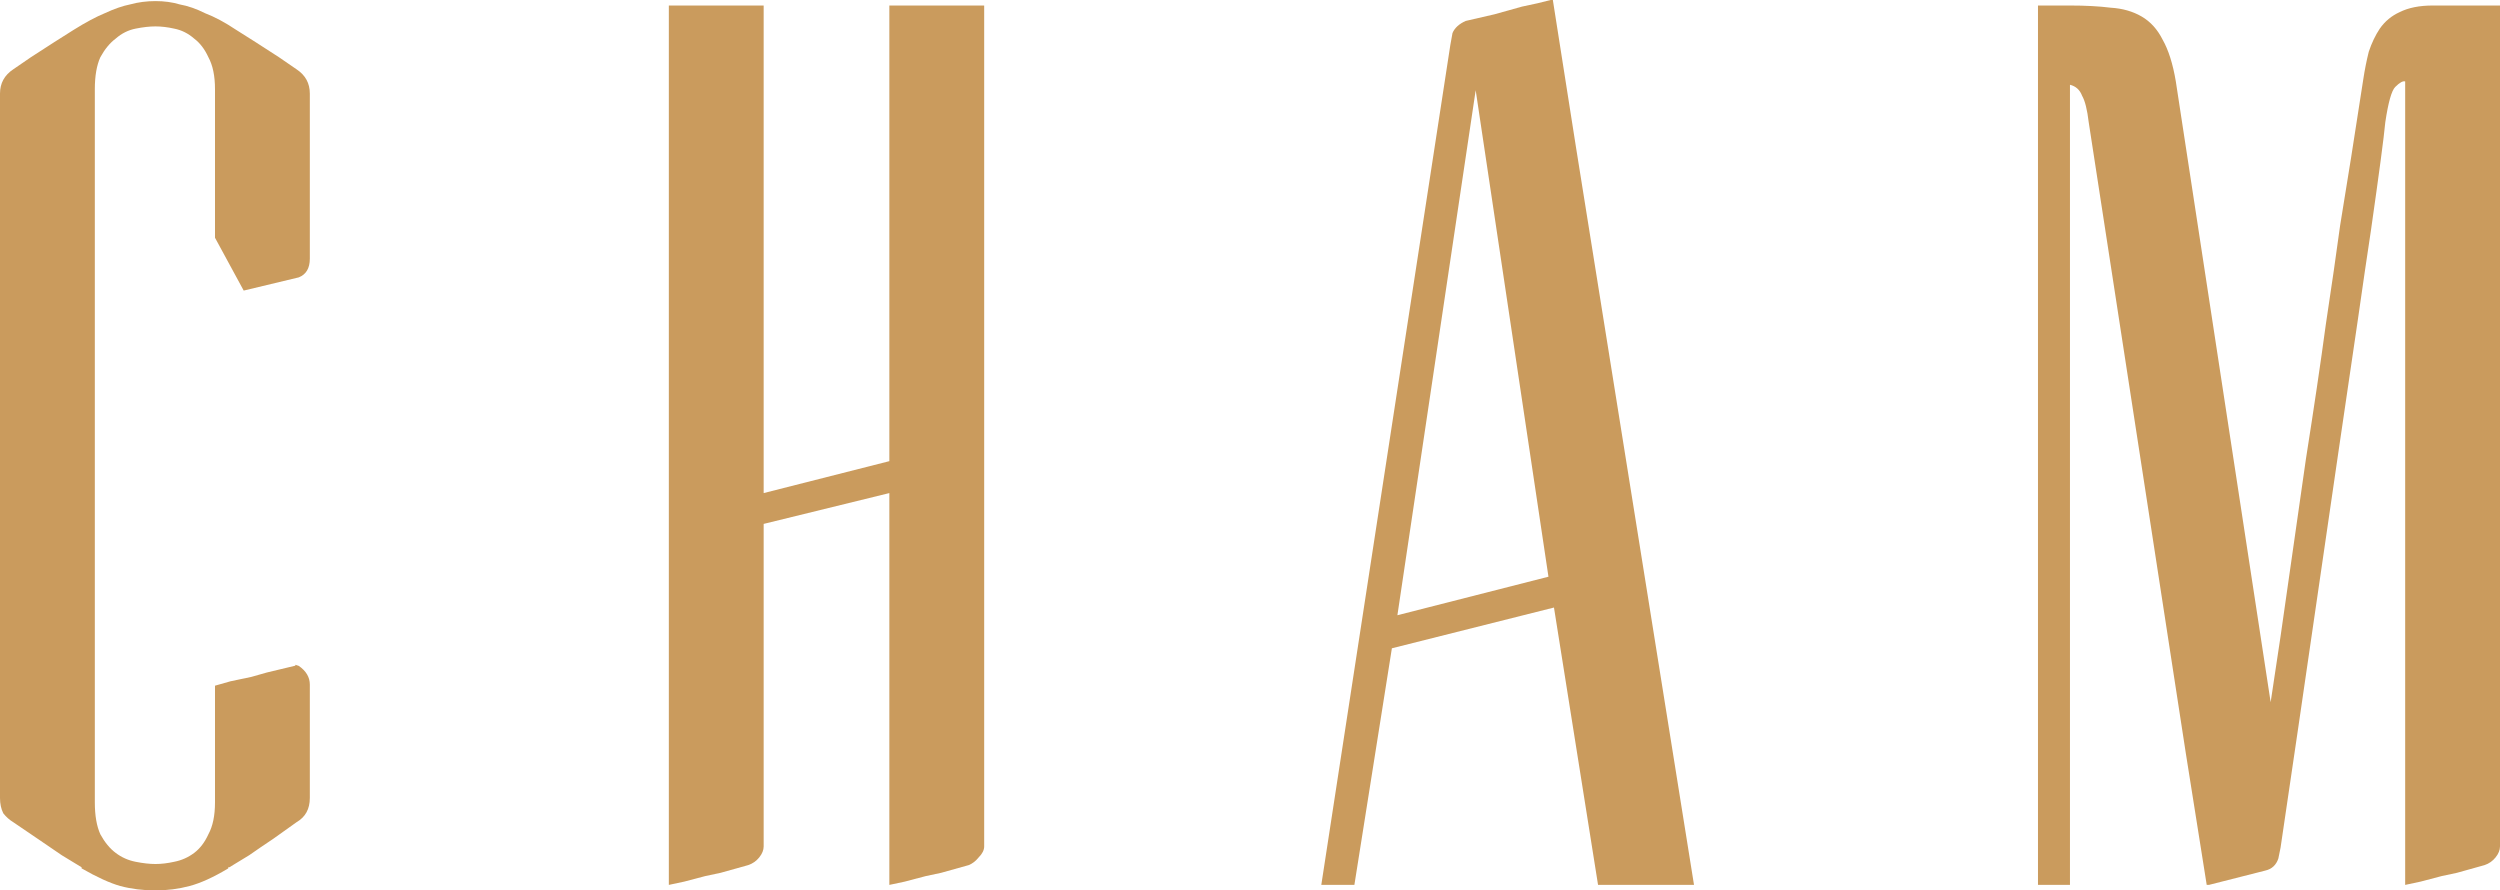
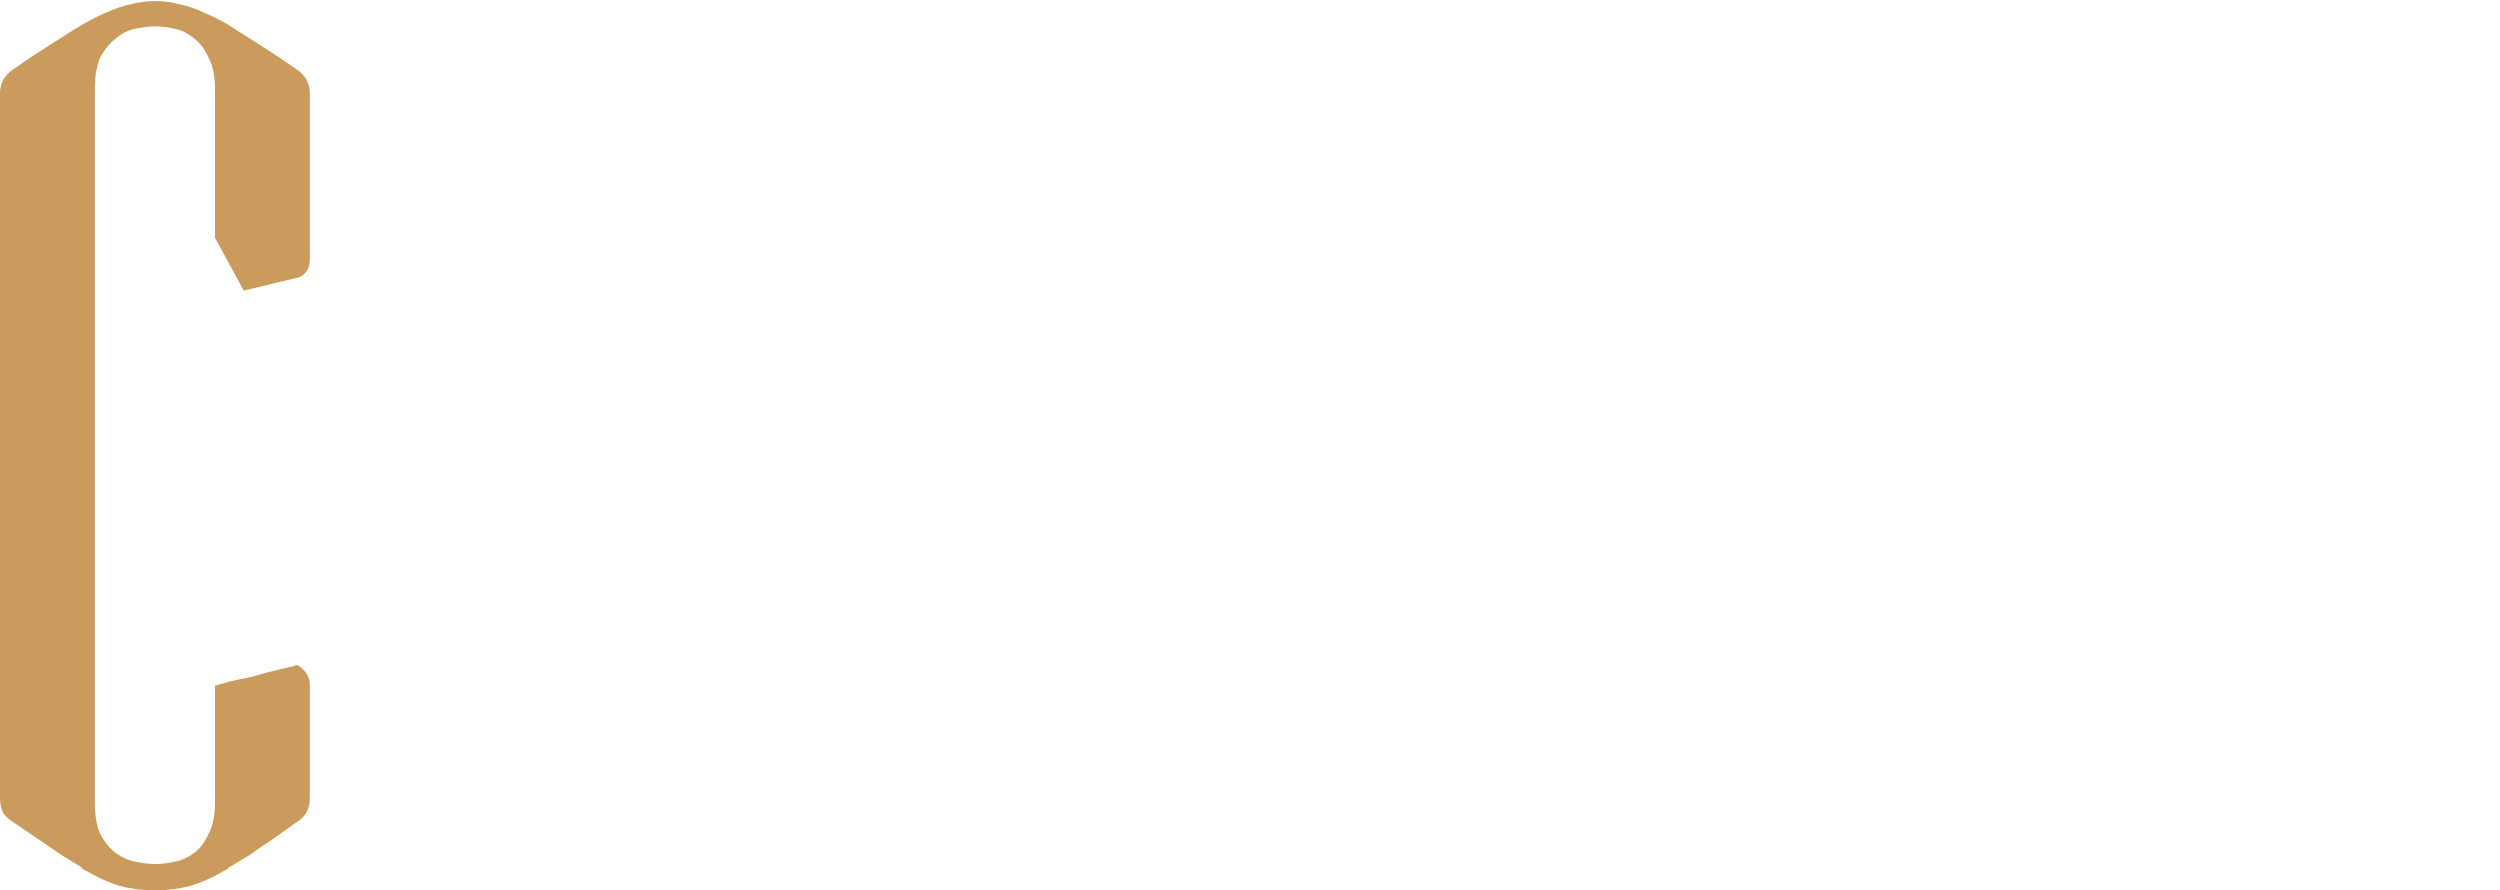
<svg xmlns="http://www.w3.org/2000/svg" fill="none" viewBox="0 0 73 26" height="26" width="73">
  <path fill="#CA9B5D" d="M6.278 6.942V2.603C6.278 2.218 6.214 1.907 6.085 1.671C5.978 1.436 5.838 1.253 5.667 1.125C5.495 0.975 5.302 0.878 5.087 0.836C4.894 0.793 4.712 0.771 4.54 0.771C4.368 0.771 4.175 0.793 3.96 0.836C3.746 0.878 3.552 0.975 3.381 1.125C3.209 1.253 3.059 1.436 2.93 1.671C2.823 1.907 2.769 2.218 2.769 2.603V23.429C2.769 23.815 2.823 24.125 2.93 24.361C3.059 24.597 3.209 24.779 3.381 24.907C3.552 25.036 3.746 25.122 3.96 25.164C4.175 25.207 4.368 25.229 4.54 25.229C4.712 25.229 4.894 25.207 5.087 25.164C5.302 25.122 5.495 25.036 5.667 24.907C5.838 24.779 5.978 24.597 6.085 24.361C6.214 24.125 6.278 23.815 6.278 23.429V20.022L6.729 19.894L7.341 19.765L7.792 19.637L8.597 19.444C8.618 19.444 8.629 19.433 8.629 19.412L8.725 19.444C8.94 19.594 9.047 19.776 9.047 19.99V23.3C9.047 23.622 8.919 23.857 8.661 24.007L7.985 24.489C7.727 24.661 7.491 24.822 7.277 24.972C7.062 25.1 6.869 25.218 6.697 25.325H6.665V25.357C6.236 25.614 5.86 25.786 5.538 25.871C5.216 25.957 4.883 26 4.54 26C4.175 26 3.831 25.957 3.509 25.871C3.209 25.786 2.833 25.614 2.383 25.357V25.325C2.211 25.218 2.018 25.1 1.803 24.972C1.588 24.822 1.352 24.661 1.095 24.489L0.386 24.007C0.279 23.943 0.182 23.857 0.097 23.75C0.032 23.622 0 23.472 0 23.3V2.732C0 2.432 0.129 2.196 0.386 2.025L0.902 1.671C1.395 1.35 1.814 1.082 2.157 0.868C2.501 0.653 2.801 0.493 3.059 0.386C3.338 0.257 3.585 0.171 3.799 0.129C4.035 0.064 4.282 0.032 4.54 0.032C4.797 0.032 5.033 0.064 5.248 0.129C5.484 0.171 5.731 0.257 5.989 0.386C6.268 0.493 6.568 0.653 6.89 0.868C7.234 1.082 7.652 1.35 8.146 1.671L8.661 2.025C8.919 2.196 9.047 2.432 9.047 2.732V7.553C9.047 7.831 8.94 8.013 8.725 8.099L7.116 8.485L6.278 6.942Z" />
-   <path fill="#CA9B5D" d="M28.738 0.161V24.715C28.738 24.822 28.684 24.929 28.577 25.036C28.491 25.143 28.395 25.218 28.287 25.261L27.482 25.486L27.032 25.582L26.42 25.743L25.969 25.839V14.398L22.299 15.298V24.715C22.299 24.822 22.256 24.929 22.17 25.036C22.084 25.143 21.977 25.218 21.848 25.261L21.043 25.486L20.592 25.582L19.98 25.743L19.53 25.839V0.161H22.299V14.398L25.969 13.466V0.161H28.738Z" />
-   <path fill="#CA9B5D" d="M45.215 16.84L43.09 2.635L40.804 17.965L45.215 16.84ZM45.376 17.74L40.643 18.93L39.548 25.839H38.582L42.349 1.318L42.413 0.964C42.478 0.814 42.607 0.696 42.8 0.611L43.637 0.418L44.442 0.193L44.893 0.096L45.279 0H45.343L46.02 4.307L49.465 25.839H46.663L45.376 17.74Z" />
-   <path fill="#CA9B5D" d="M73 0.161V24.715C73 24.822 72.957 24.929 72.871 25.036C72.785 25.143 72.678 25.218 72.549 25.261L71.744 25.486L71.294 25.582L70.682 25.743L70.231 25.839V2.378C70.167 2.357 70.07 2.41 69.941 2.539C69.834 2.646 69.737 2.989 69.651 3.567C69.609 4.017 69.469 5.067 69.233 6.717C69.126 7.424 68.997 8.302 68.847 9.352C68.696 10.381 68.514 11.623 68.299 13.08C68.085 14.537 67.838 16.23 67.559 18.158C67.28 20.087 66.958 22.283 66.593 24.747L66.528 25.068C66.464 25.261 66.335 25.379 66.142 25.422L64.5 25.839H64.436L63.824 21.983L60.99 3.567C60.947 3.203 60.883 2.946 60.797 2.796C60.733 2.625 60.615 2.518 60.443 2.475V25.839H59.509V0.161H60.443C60.894 0.161 61.291 0.182 61.634 0.225C61.978 0.246 62.278 0.332 62.536 0.482C62.794 0.632 62.997 0.857 63.148 1.157C63.319 1.457 63.448 1.864 63.534 2.378L66.303 20.504L66.593 18.576C66.872 16.626 67.119 14.902 67.333 13.402C67.569 11.902 67.763 10.595 67.913 9.481C68.085 8.345 68.224 7.381 68.331 6.588C68.46 5.796 68.567 5.131 68.653 4.596C68.847 3.353 68.965 2.592 69.008 2.314C69.05 2.035 69.104 1.768 69.168 1.511C69.254 1.253 69.362 1.028 69.49 0.836C69.641 0.621 69.834 0.461 70.07 0.354C70.328 0.225 70.65 0.161 71.036 0.161H73Z" />
</svg>